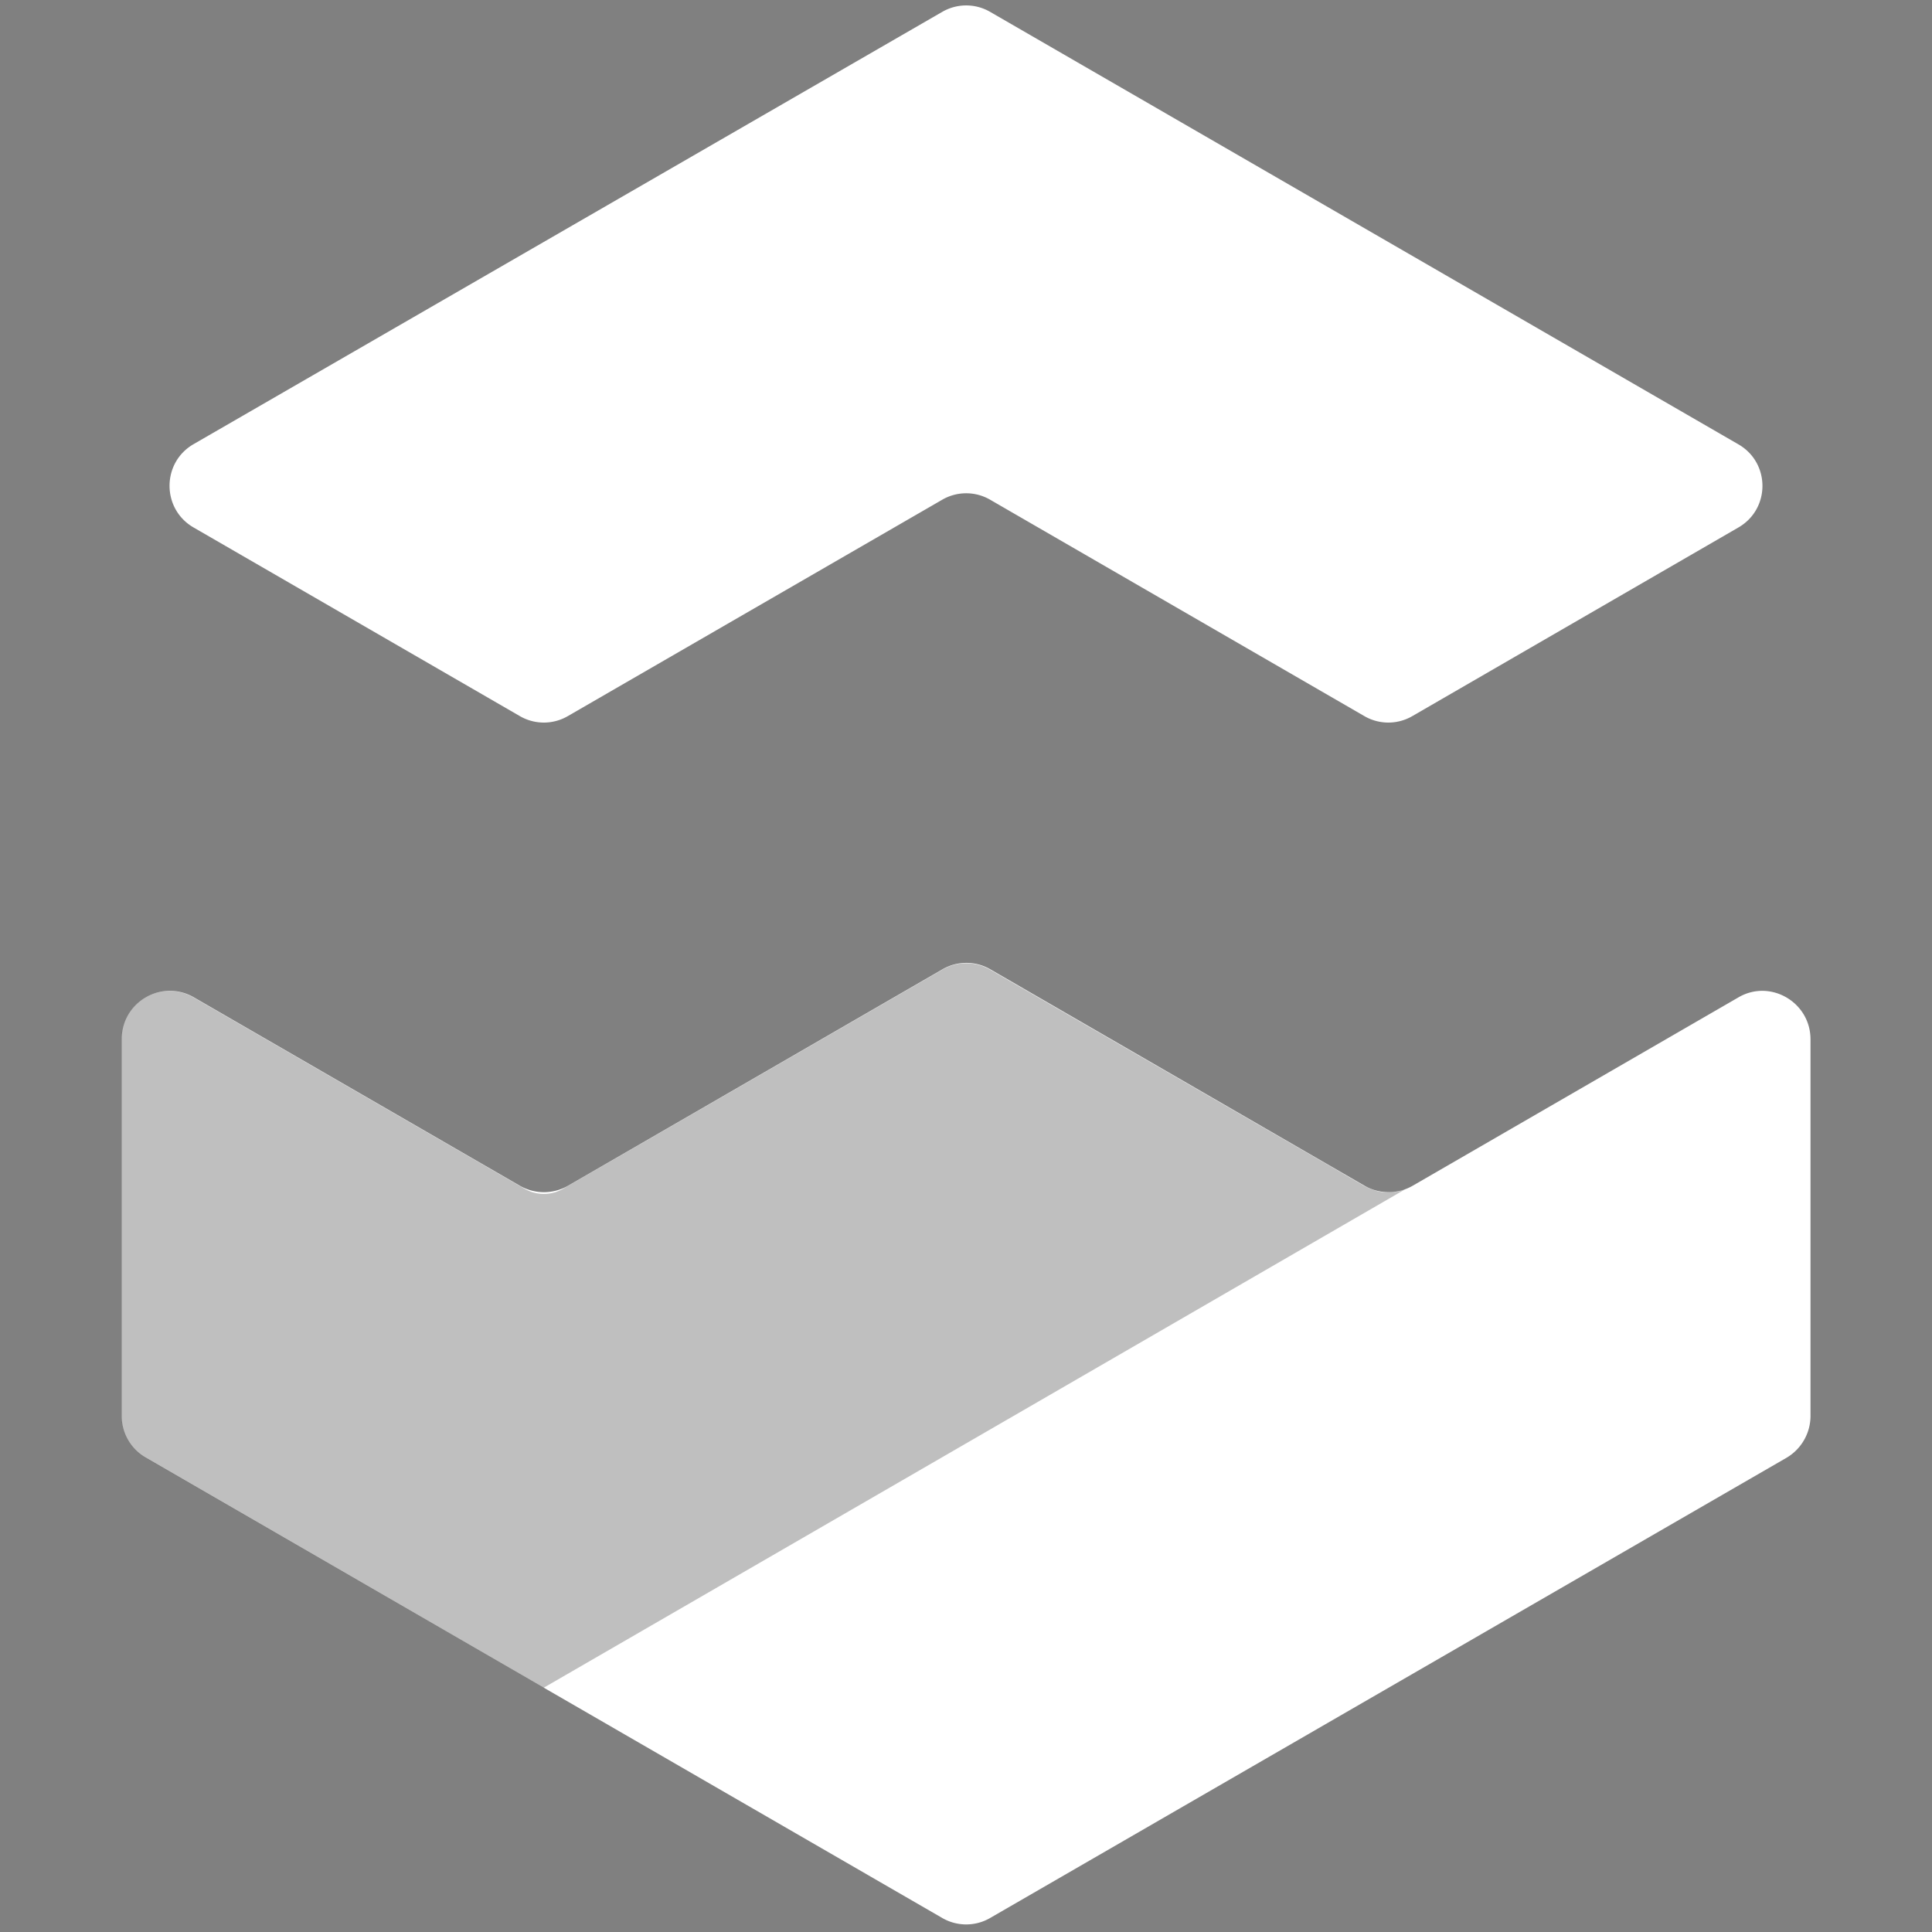
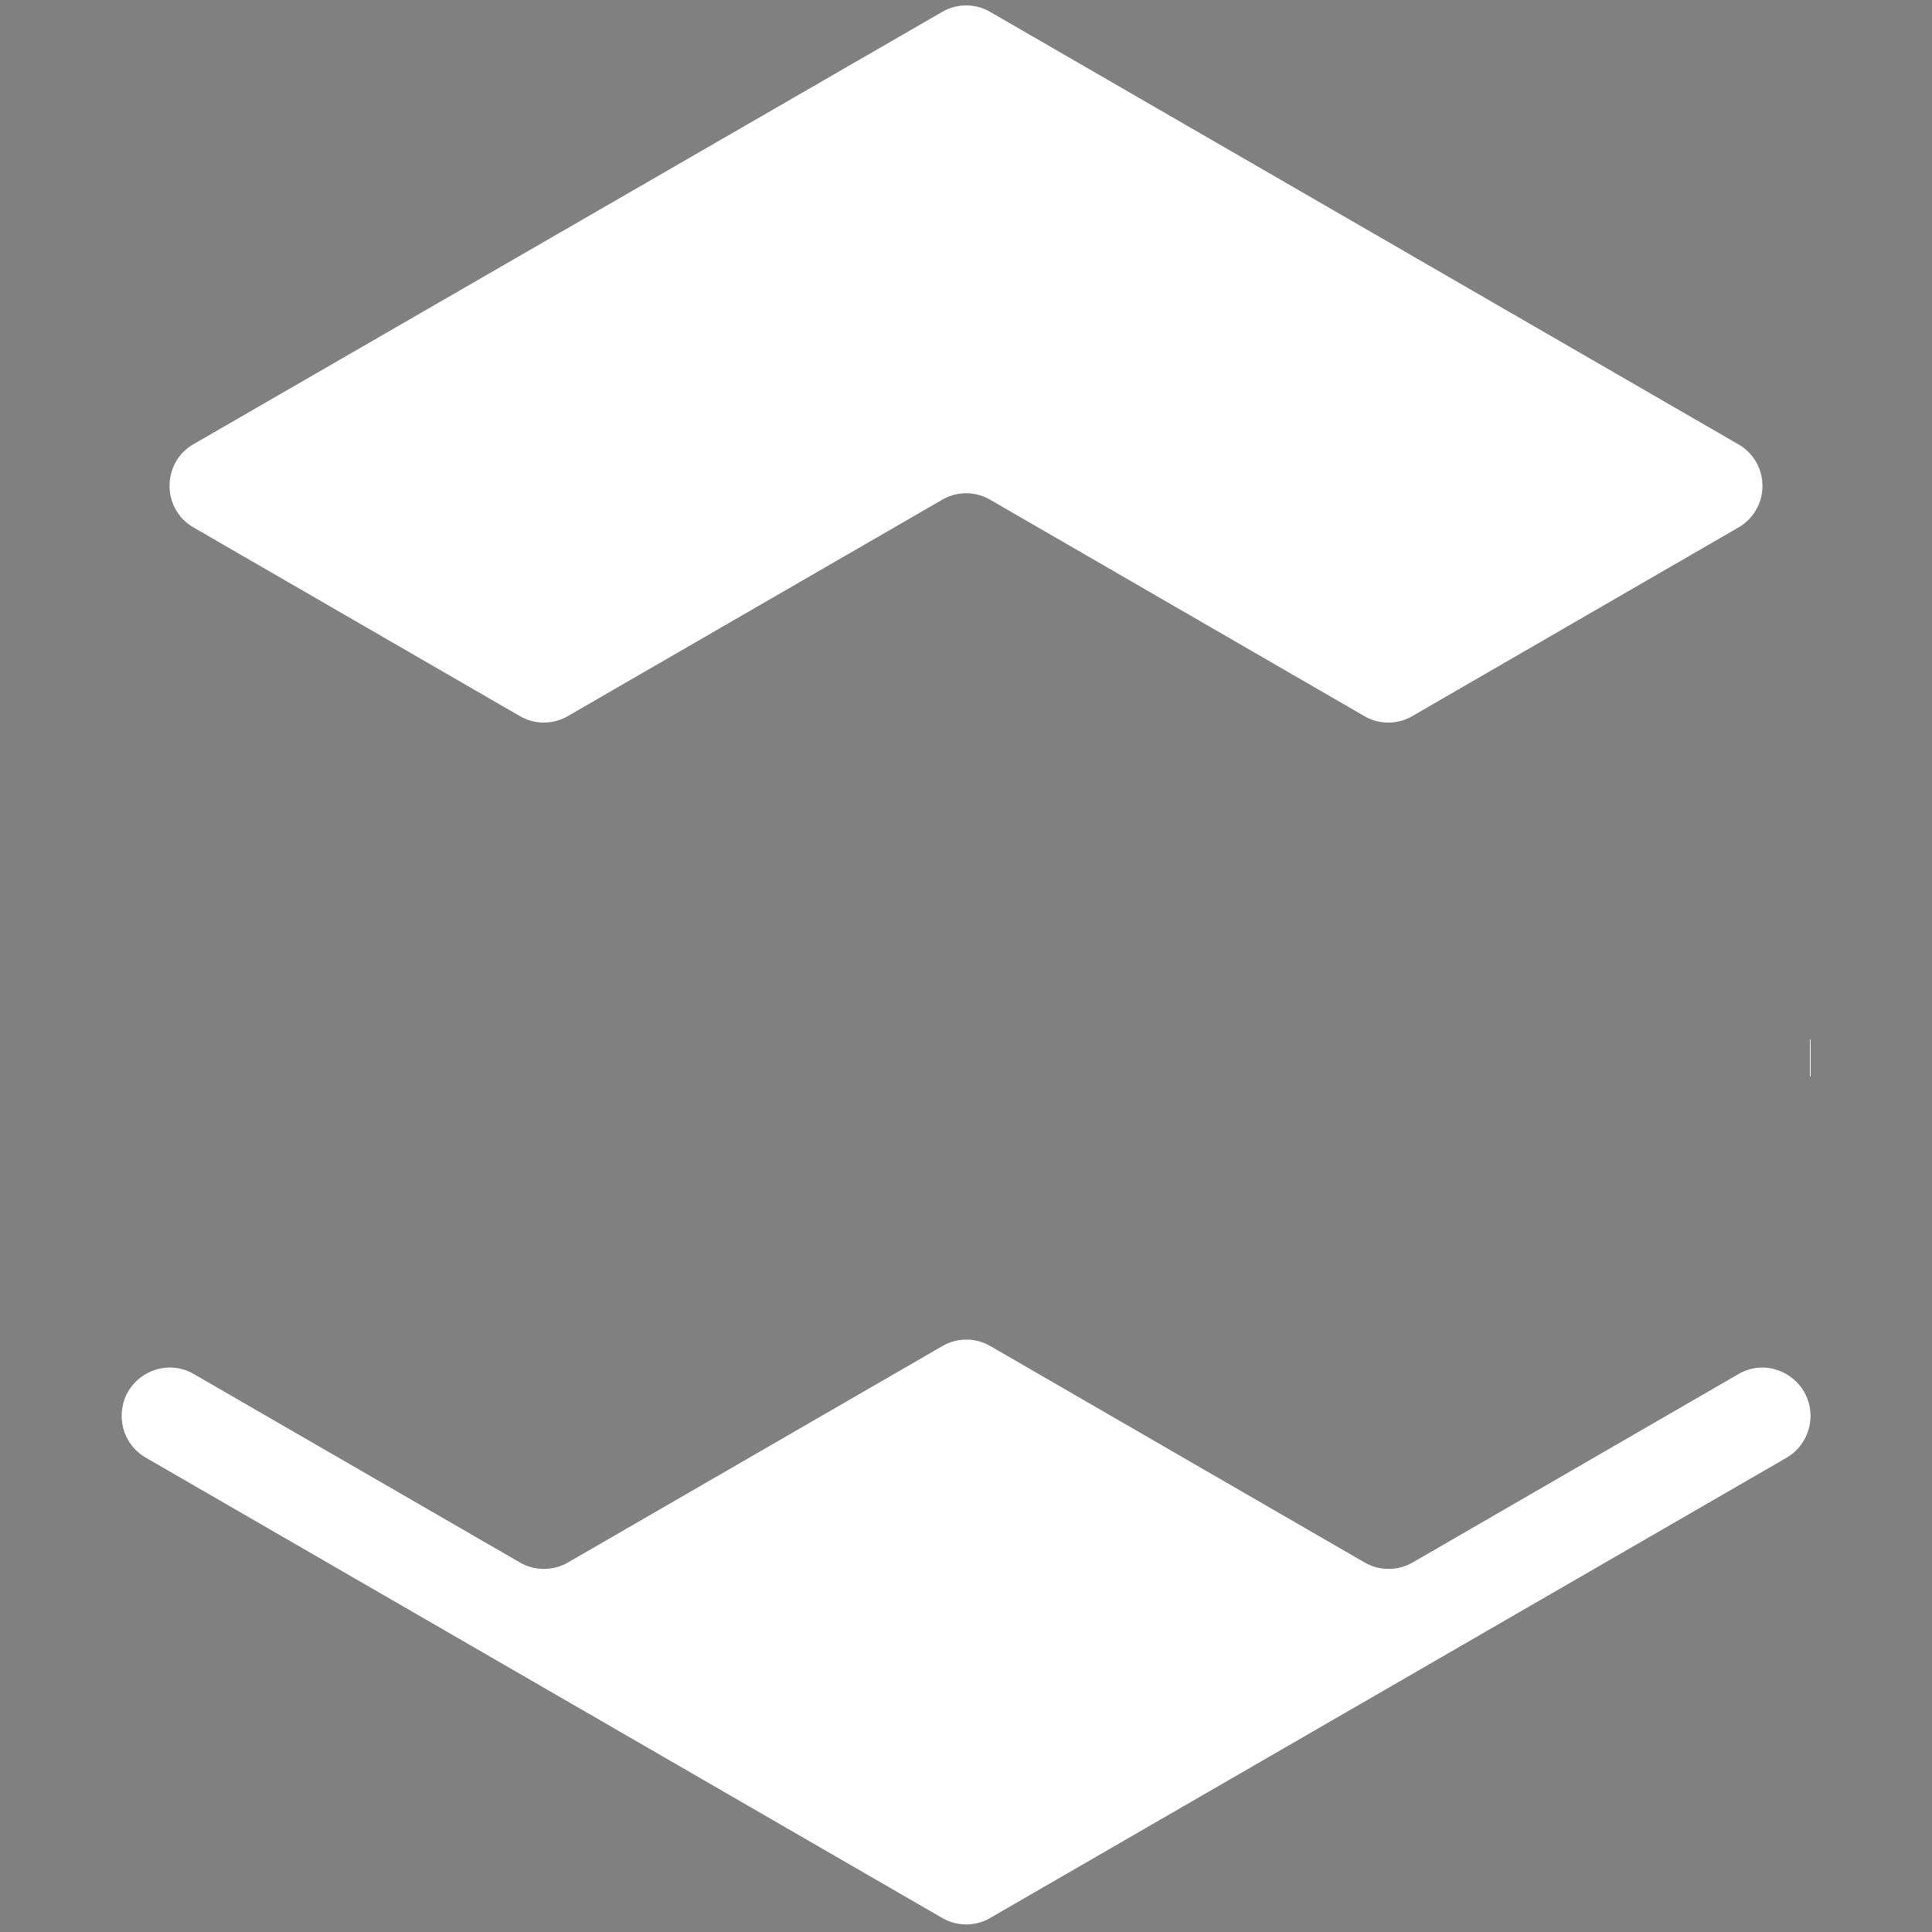
<svg xmlns="http://www.w3.org/2000/svg" width="148" height="148" fill="none">
  <rect width="100%" height="100%" fill="#808080" stroke="none" />
-   <path fill="#fff" d="m133.165 40.41-24.969 14.444a3.657 3.657 0 0 1-3.685 0L75.857 38.285a3.658 3.658 0 0 0-3.685 0L43.503 54.854a3.657 3.657 0 0 1-3.685 0L14.834 40.41c-2.461-1.417-2.461-4.972 0-6.389L72.172.914a3.658 3.658 0 0 1 3.685 0l57.308 33.122c2.462 1.416 2.462 4.957 0 6.374Zm5.528 39.205v28.859a3.723 3.723 0 0 1-1.843 3.201l-60.993 35.247a3.657 3.657 0 0 1-3.684 0L11.164 111.66a3.674 3.674 0 0 1-1.843-3.201V79.6c0-2.847 3.08-4.617 5.528-3.201l24.969 14.43a3.69 3.69 0 0 0 3.7 0l28.668-16.57a3.657 3.657 0 0 1 3.685 0l28.654 16.57a3.69 3.69 0 0 0 3.7 0l24.954-14.43c2.432-1.416 5.513.369 5.513 3.216Z" />
-   <path fill="#000" d="M107.635 91.108a148919.387 148919.387 0 0 1-65.99 38.183L11.15 111.675a3.706 3.706 0 0 1-1.842-3.202V79.6c0-2.832 3.066-4.618 5.527-3.186l25.352 14.65a2.926 2.926 0 0 0 2.948 0l29.038-16.775a3.657 3.657 0 0 1 3.685 0l26.074 15.064c.472.28.87.501 1.135.663.28.163.56.325.767.443.132.074.28.162.412.236.177.103.295.177.457.25.103.045.177.09.236.104l.221.089.265.088c.089.015.163.044.251.06.088.014.177.029.251.043.073 0 .162.015.235.015h.192c.089 0 .162 0 .251-.014.044 0 .118-.015.206-.015 0 0 .118-.015.221-.03.265-.059.56-.162.604-.177Z" opacity=".25" />
+   <path fill="#fff" d="m133.165 40.41-24.969 14.444a3.657 3.657 0 0 1-3.685 0L75.857 38.285a3.658 3.658 0 0 0-3.685 0L43.503 54.854a3.657 3.657 0 0 1-3.685 0L14.834 40.41c-2.461-1.417-2.461-4.972 0-6.389L72.172.914a3.658 3.658 0 0 1 3.685 0l57.308 33.122c2.462 1.416 2.462 4.957 0 6.374Zm5.528 39.205v28.859a3.723 3.723 0 0 1-1.843 3.201l-60.993 35.247a3.657 3.657 0 0 1-3.684 0L11.164 111.66a3.674 3.674 0 0 1-1.843-3.201c0-2.847 3.08-4.617 5.528-3.201l24.969 14.43a3.69 3.69 0 0 0 3.7 0l28.668-16.57a3.657 3.657 0 0 1 3.685 0l28.654 16.57a3.69 3.69 0 0 0 3.7 0l24.954-14.43c2.432-1.416 5.513.369 5.513 3.216Z" />
</svg>